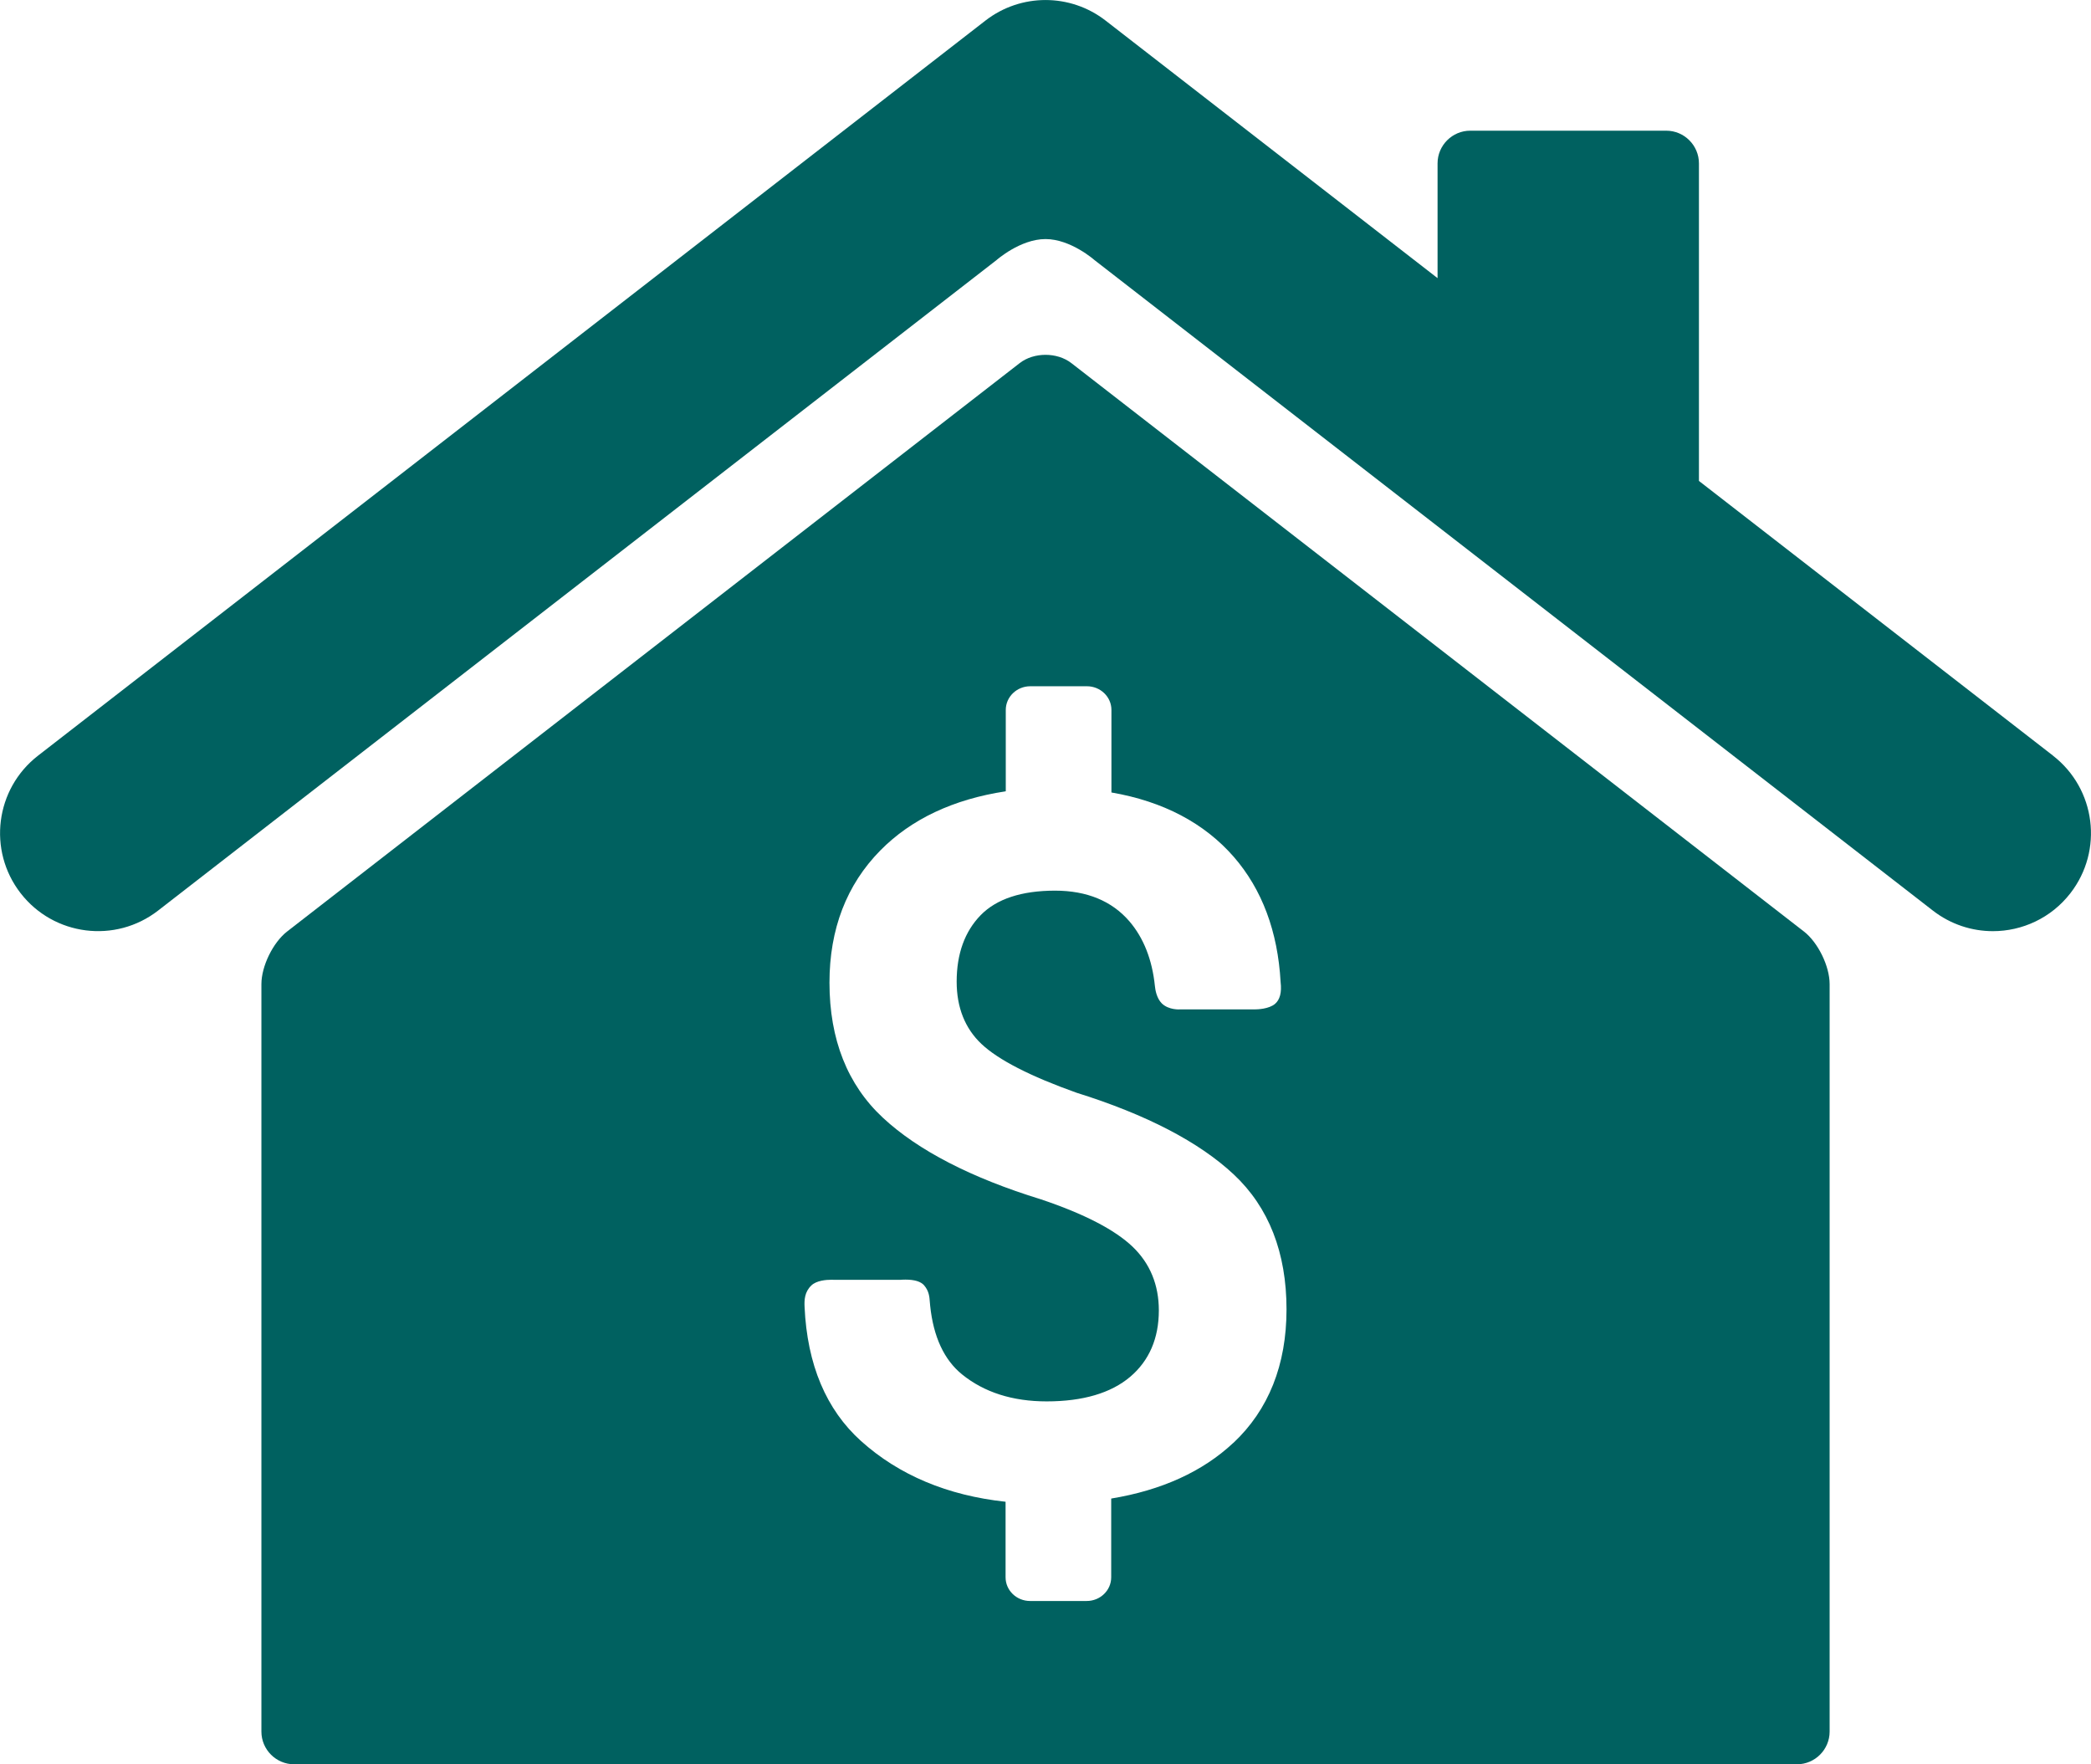
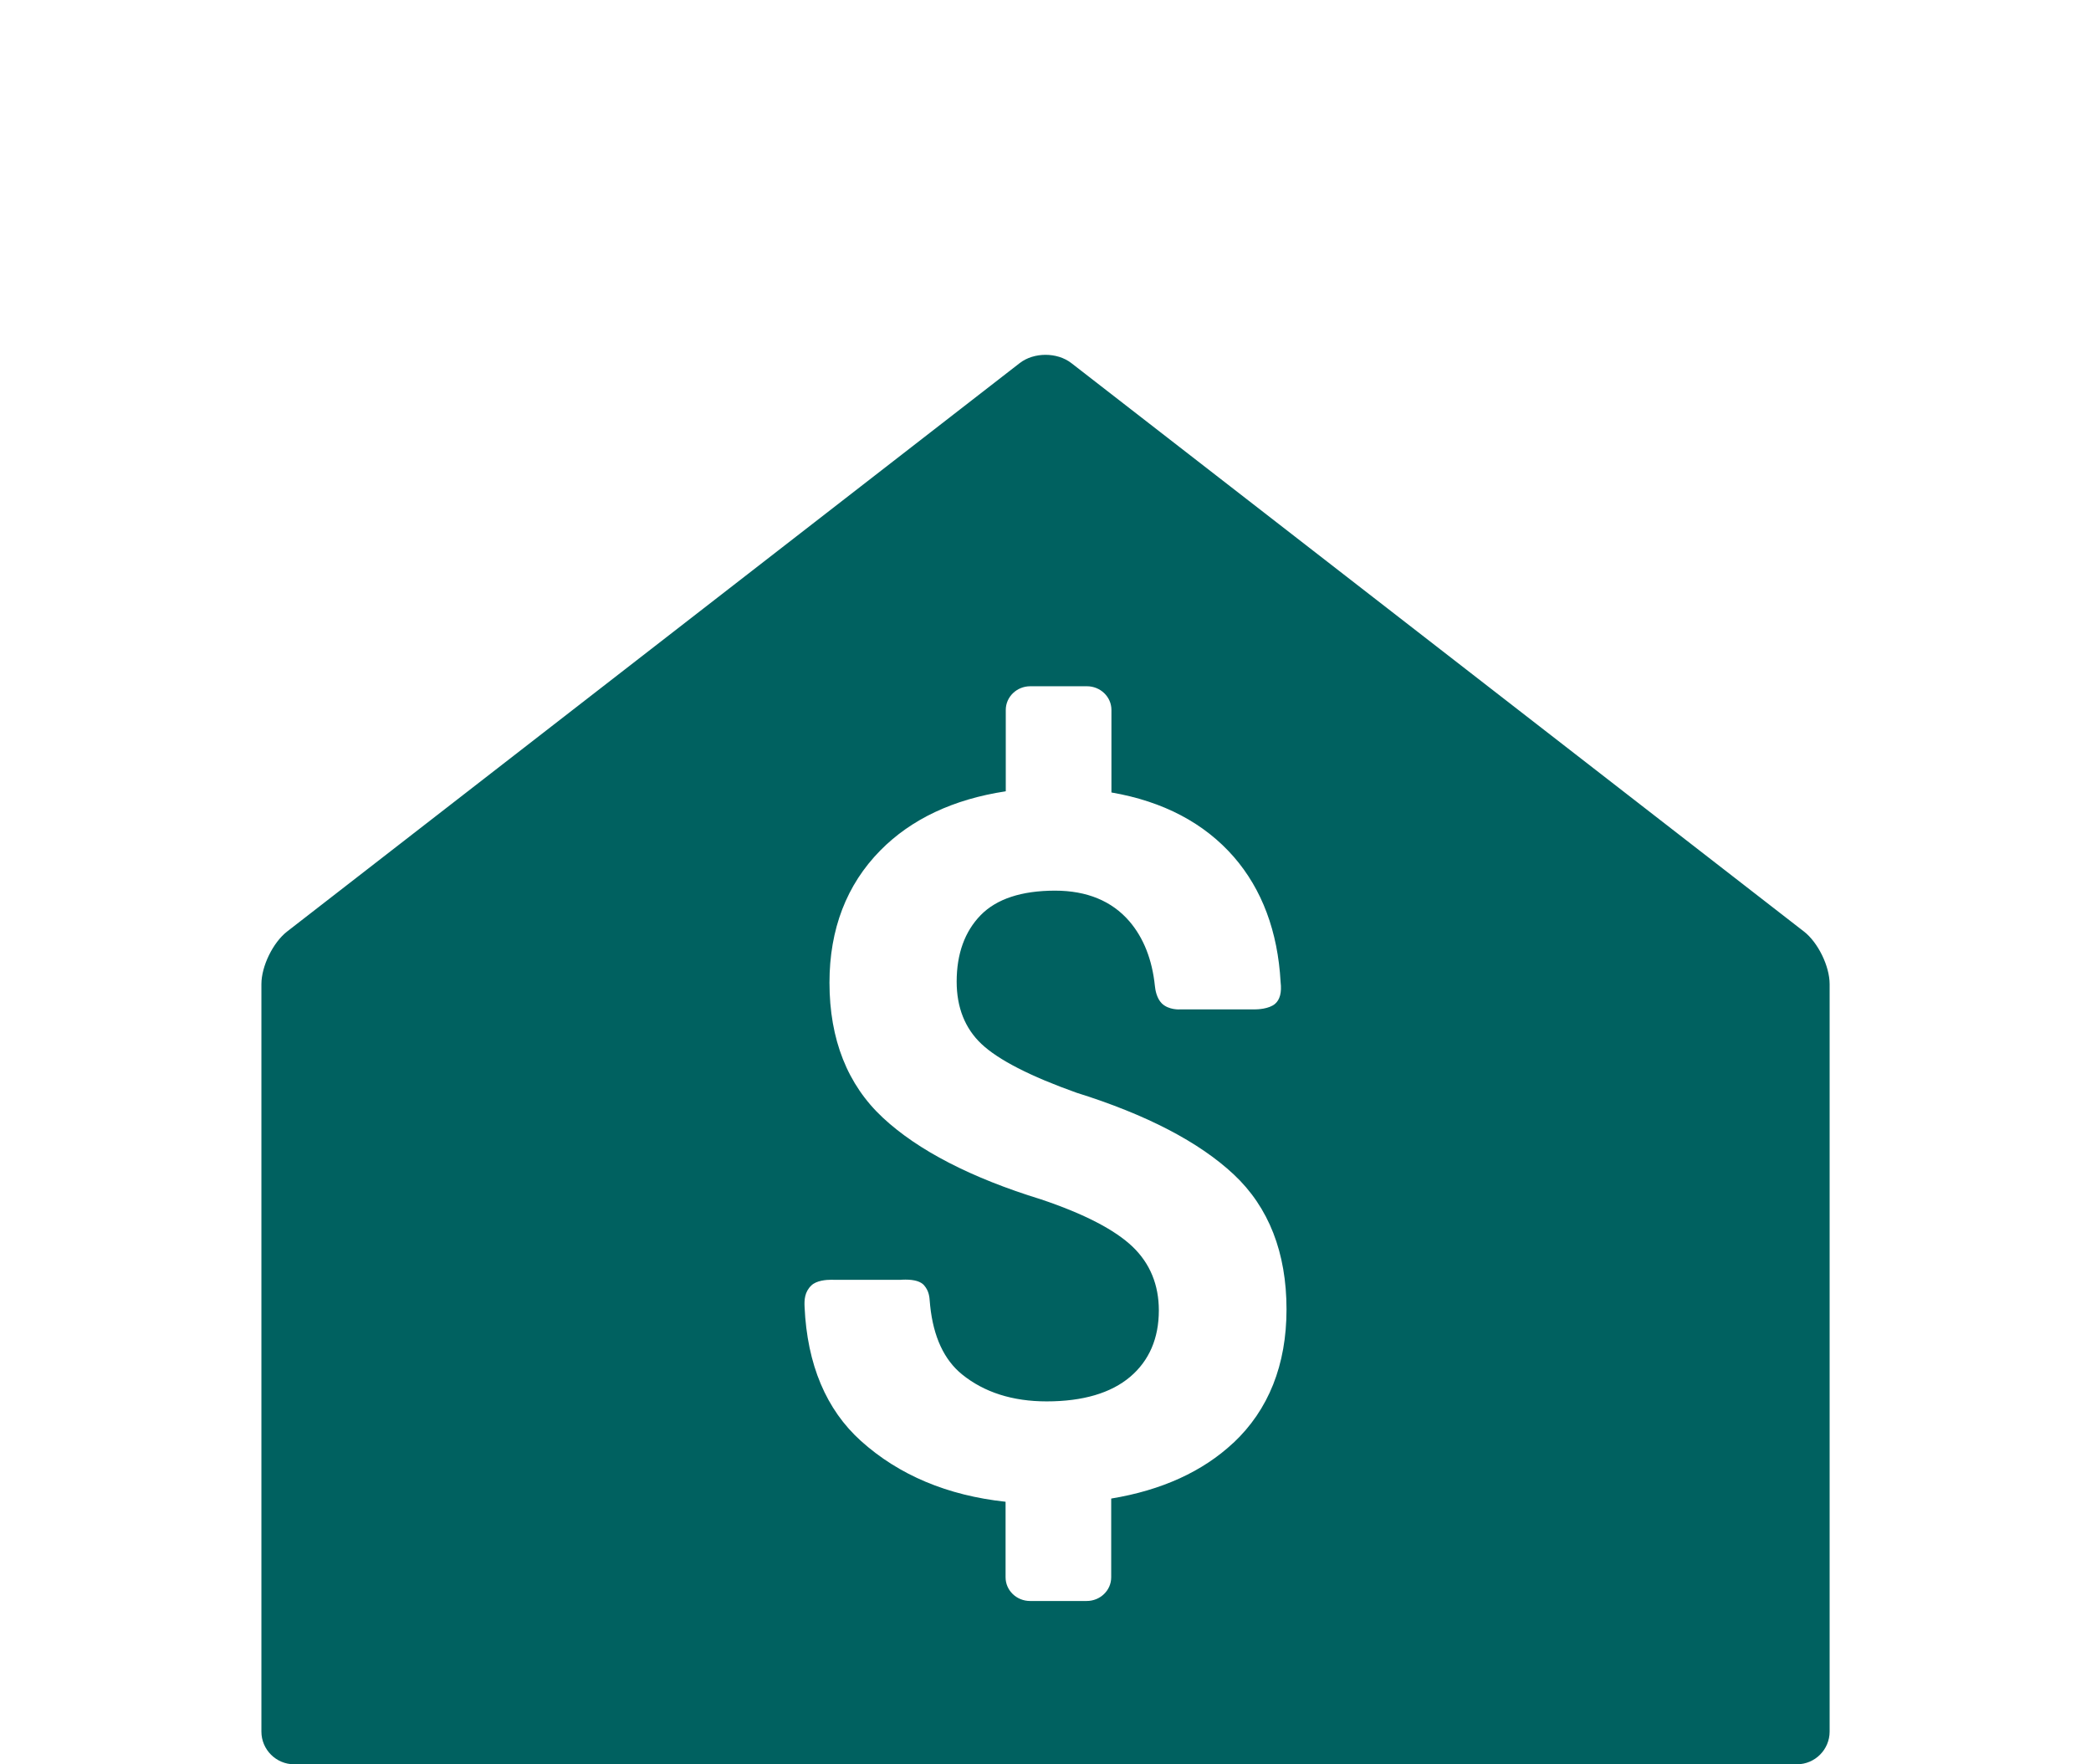
<svg xmlns="http://www.w3.org/2000/svg" id="Layer_1" version="1.1" viewBox="0 0 64 54">
  <defs>
    <style>
      .cls-1 {
        fill: #006160;
        stroke-width: 0px;
      }
    </style>
  </defs>
-   <path class="cls-1" d="M62.839,23.129l-10.839-8.409V5c0-.55-.45-1-1-1h-6c-.55,0-1,.45-1,1v3.513L33.839.63c-1.081-.839-2.595-.839-3.677,0L1.163,23.129c-1.309,1.016-1.547,2.9-.532,4.209,1.016,1.309,2.9,1.547,4.209.531L30.5,7.961s.725-.644,1.5-.644,1.499.643,1.499.643l25.661,19.91c.547.424,1.195.63,1.837.63.895,0,1.781-.399,2.372-1.161,1.016-1.309.778-3.193-.531-4.209Z" />
  <path class="cls-1" d="M55.21,28.508l-22.419-17.395c-.435-.337-1.145-.337-1.58,0L8.791,28.508c-.435.337-.79,1.063-.79,1.613v22.878c0,.55.45,1,1,1h45.999c.55,0,1-.45,1-1v-22.879c0-.549-.355-1.276-.79-1.613ZM37.748,44.162c-.936.877-2.194,1.45-3.737,1.704v2.41c0,.401-.336.725-.749.725h-1.735c-.413,0-.749-.324-.749-.725v-2.312c-1.776-.191-3.264-.816-4.423-1.858-1.068-.96-1.65-2.342-1.729-4.106-.01-.211-.002-.456.208-.657.158-.152.455-.174.619-.174.042,0,.067.002.067.002h2.042c.001-.001.065-.006.15-.006.28,0,.472.059.572.174.15.175.164.348.176.516.003.036.006.073.01.11.099.95.427,1.656.976,2.101.676.548,1.547.826,2.589.826,1.109,0,1.969-.254,2.558-.753.58-.493.876-1.177.876-2.032,0-.781-.269-1.435-.799-1.945-.543-.521-1.489-1.011-2.809-1.454-2.134-.657-3.762-1.497-4.836-2.496-1.086-1.009-1.637-2.4-1.637-4.137,0-1.638.524-2.999,1.558-4.047.944-.958,2.235-1.566,3.838-1.809v-2.49c0-.4.336-.725.75-.725h1.735c.413,0,.749.325.749.725v2.526c1.585.273,2.844.937,3.748,1.974.863.995,1.344,2.282,1.43,3.827.038.321-.021.544-.174.672-.188.156-.538.166-.606.166h-2.292c-.013.002-.354.025-.566-.185-.158-.159-.199-.42-.209-.526-.083-.811-.347-1.48-.785-1.989-.535-.619-1.3-.934-2.271-.934-1.026,0-1.792.253-2.278.751-.487.5-.734,1.184-.734,2.034,0,.791.256,1.433.76,1.908.514.485,1.493.988,2.909,1.492,2.135.667,3.756,1.511,4.813,2.502,1.071,1.003,1.614,2.392,1.614,4.13-.001,1.699-.549,3.074-1.629,4.088Z" />
</svg>